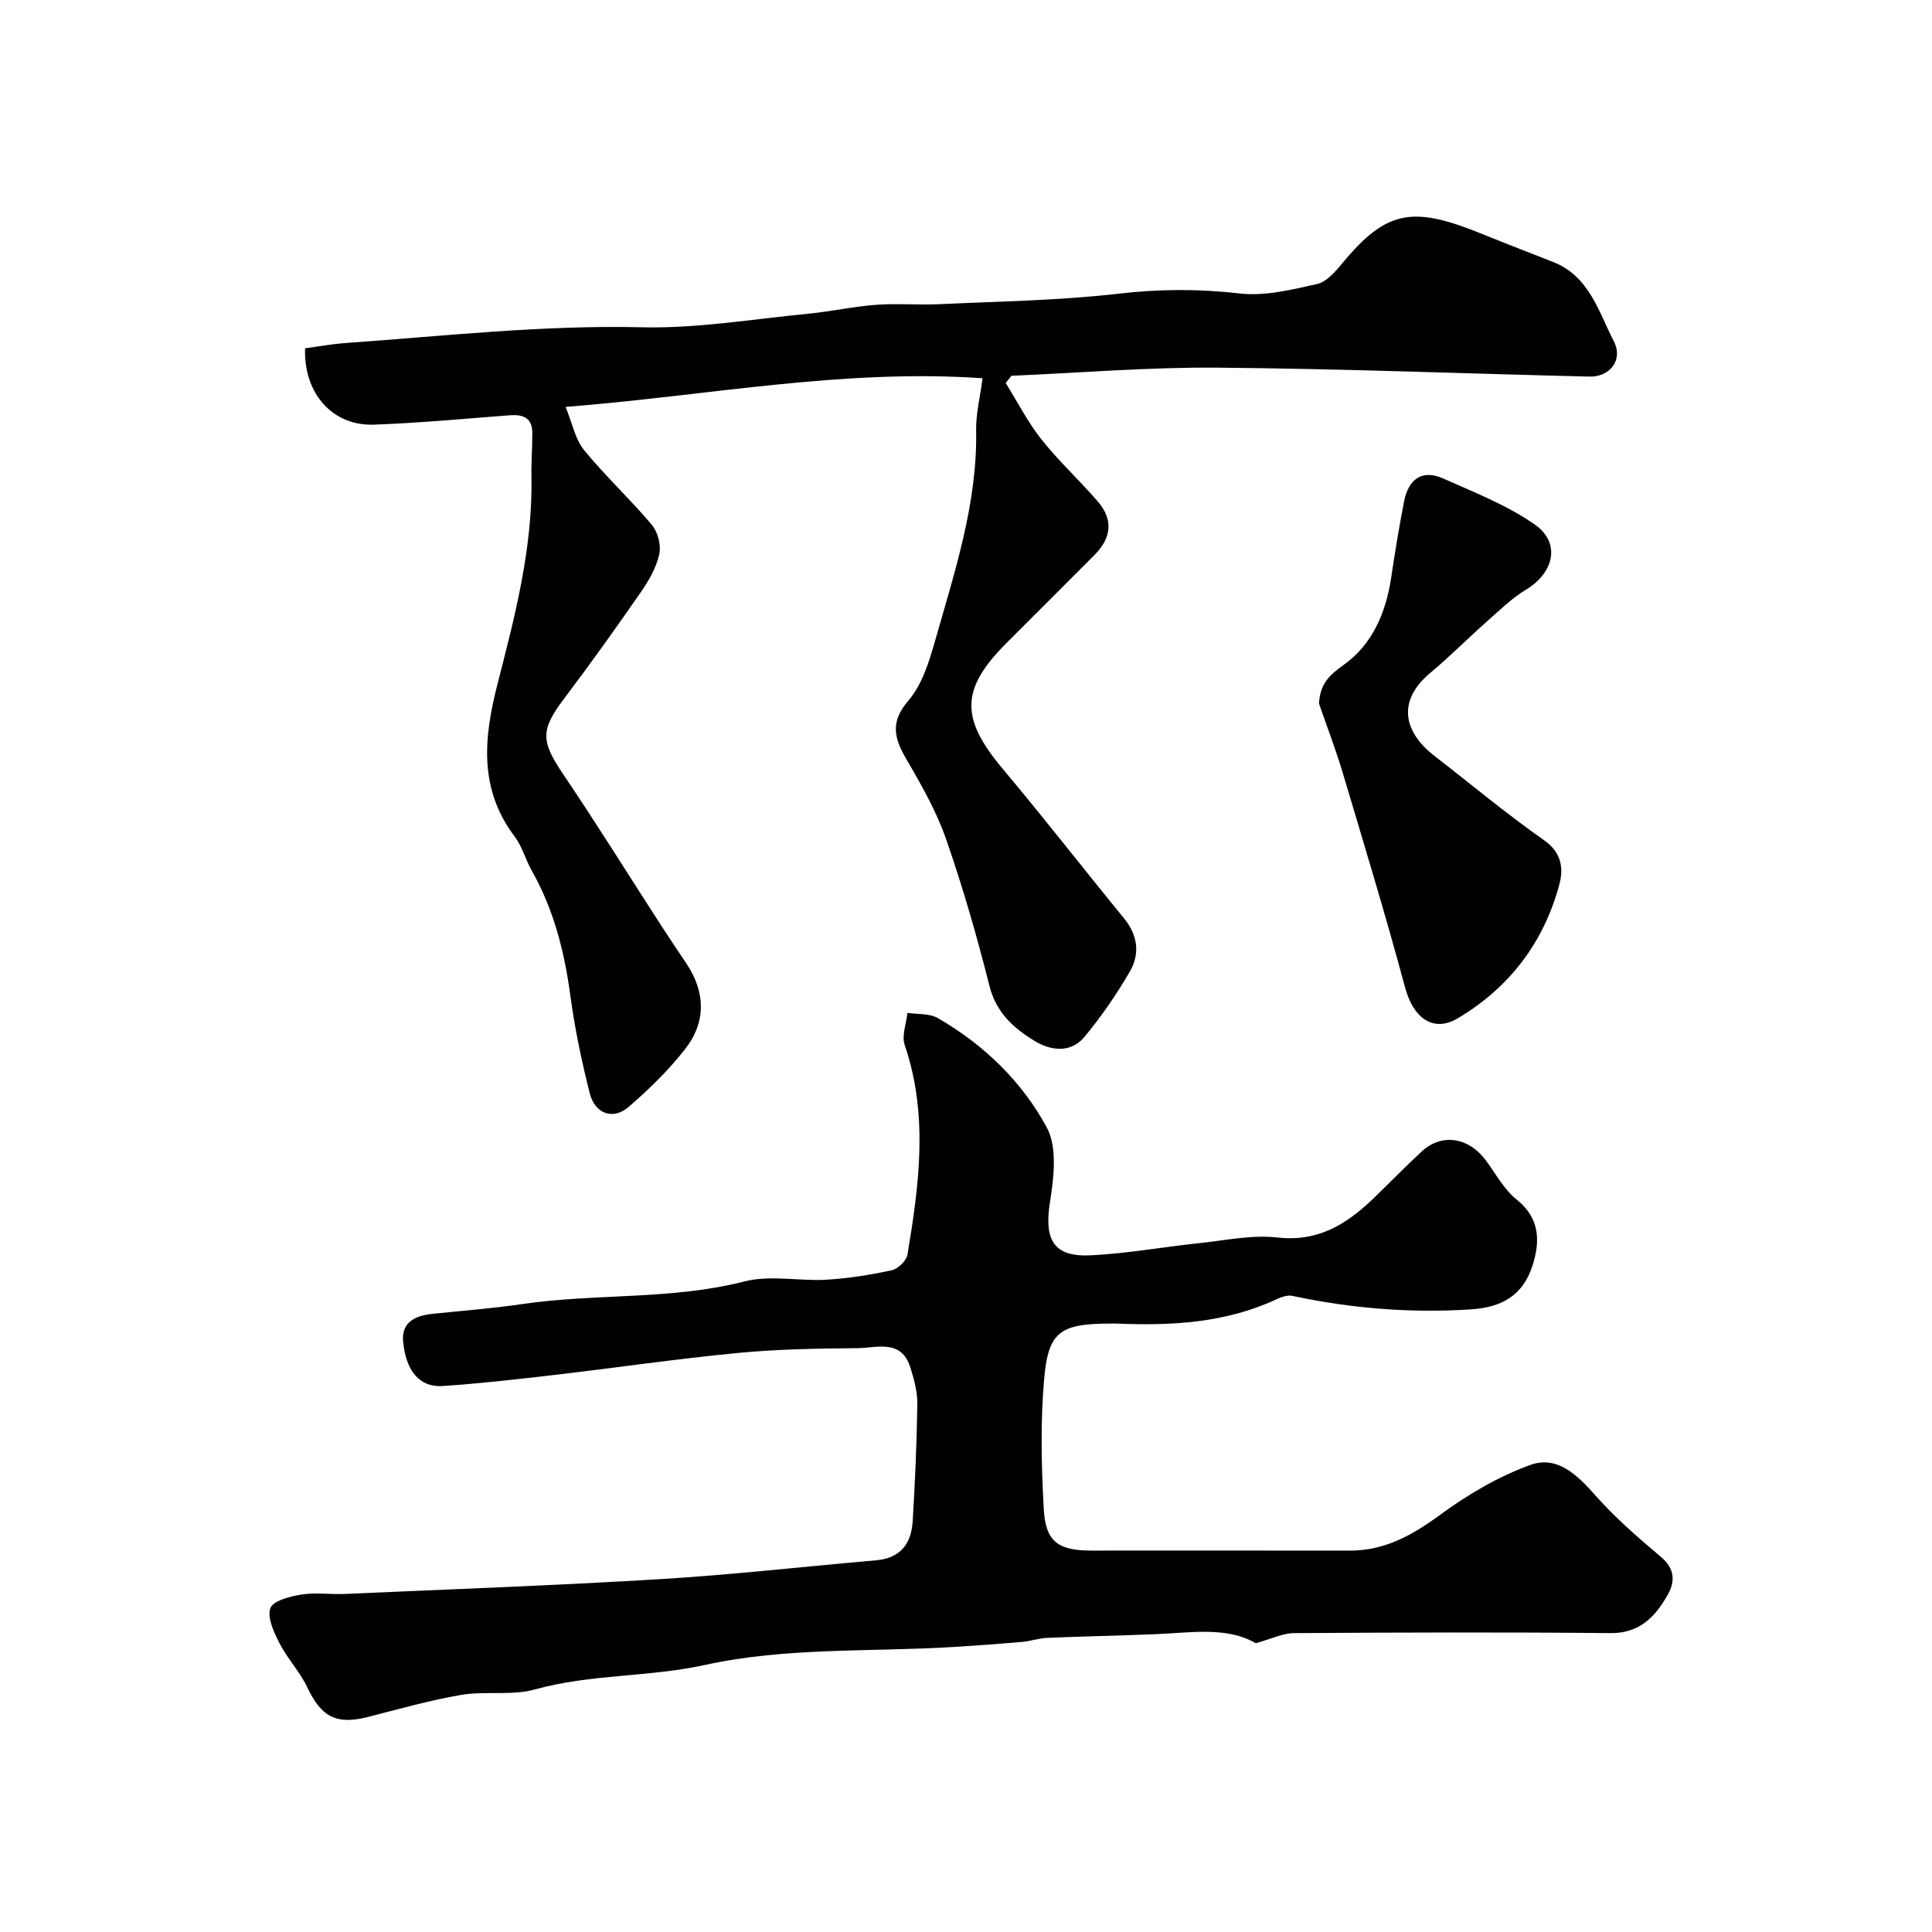
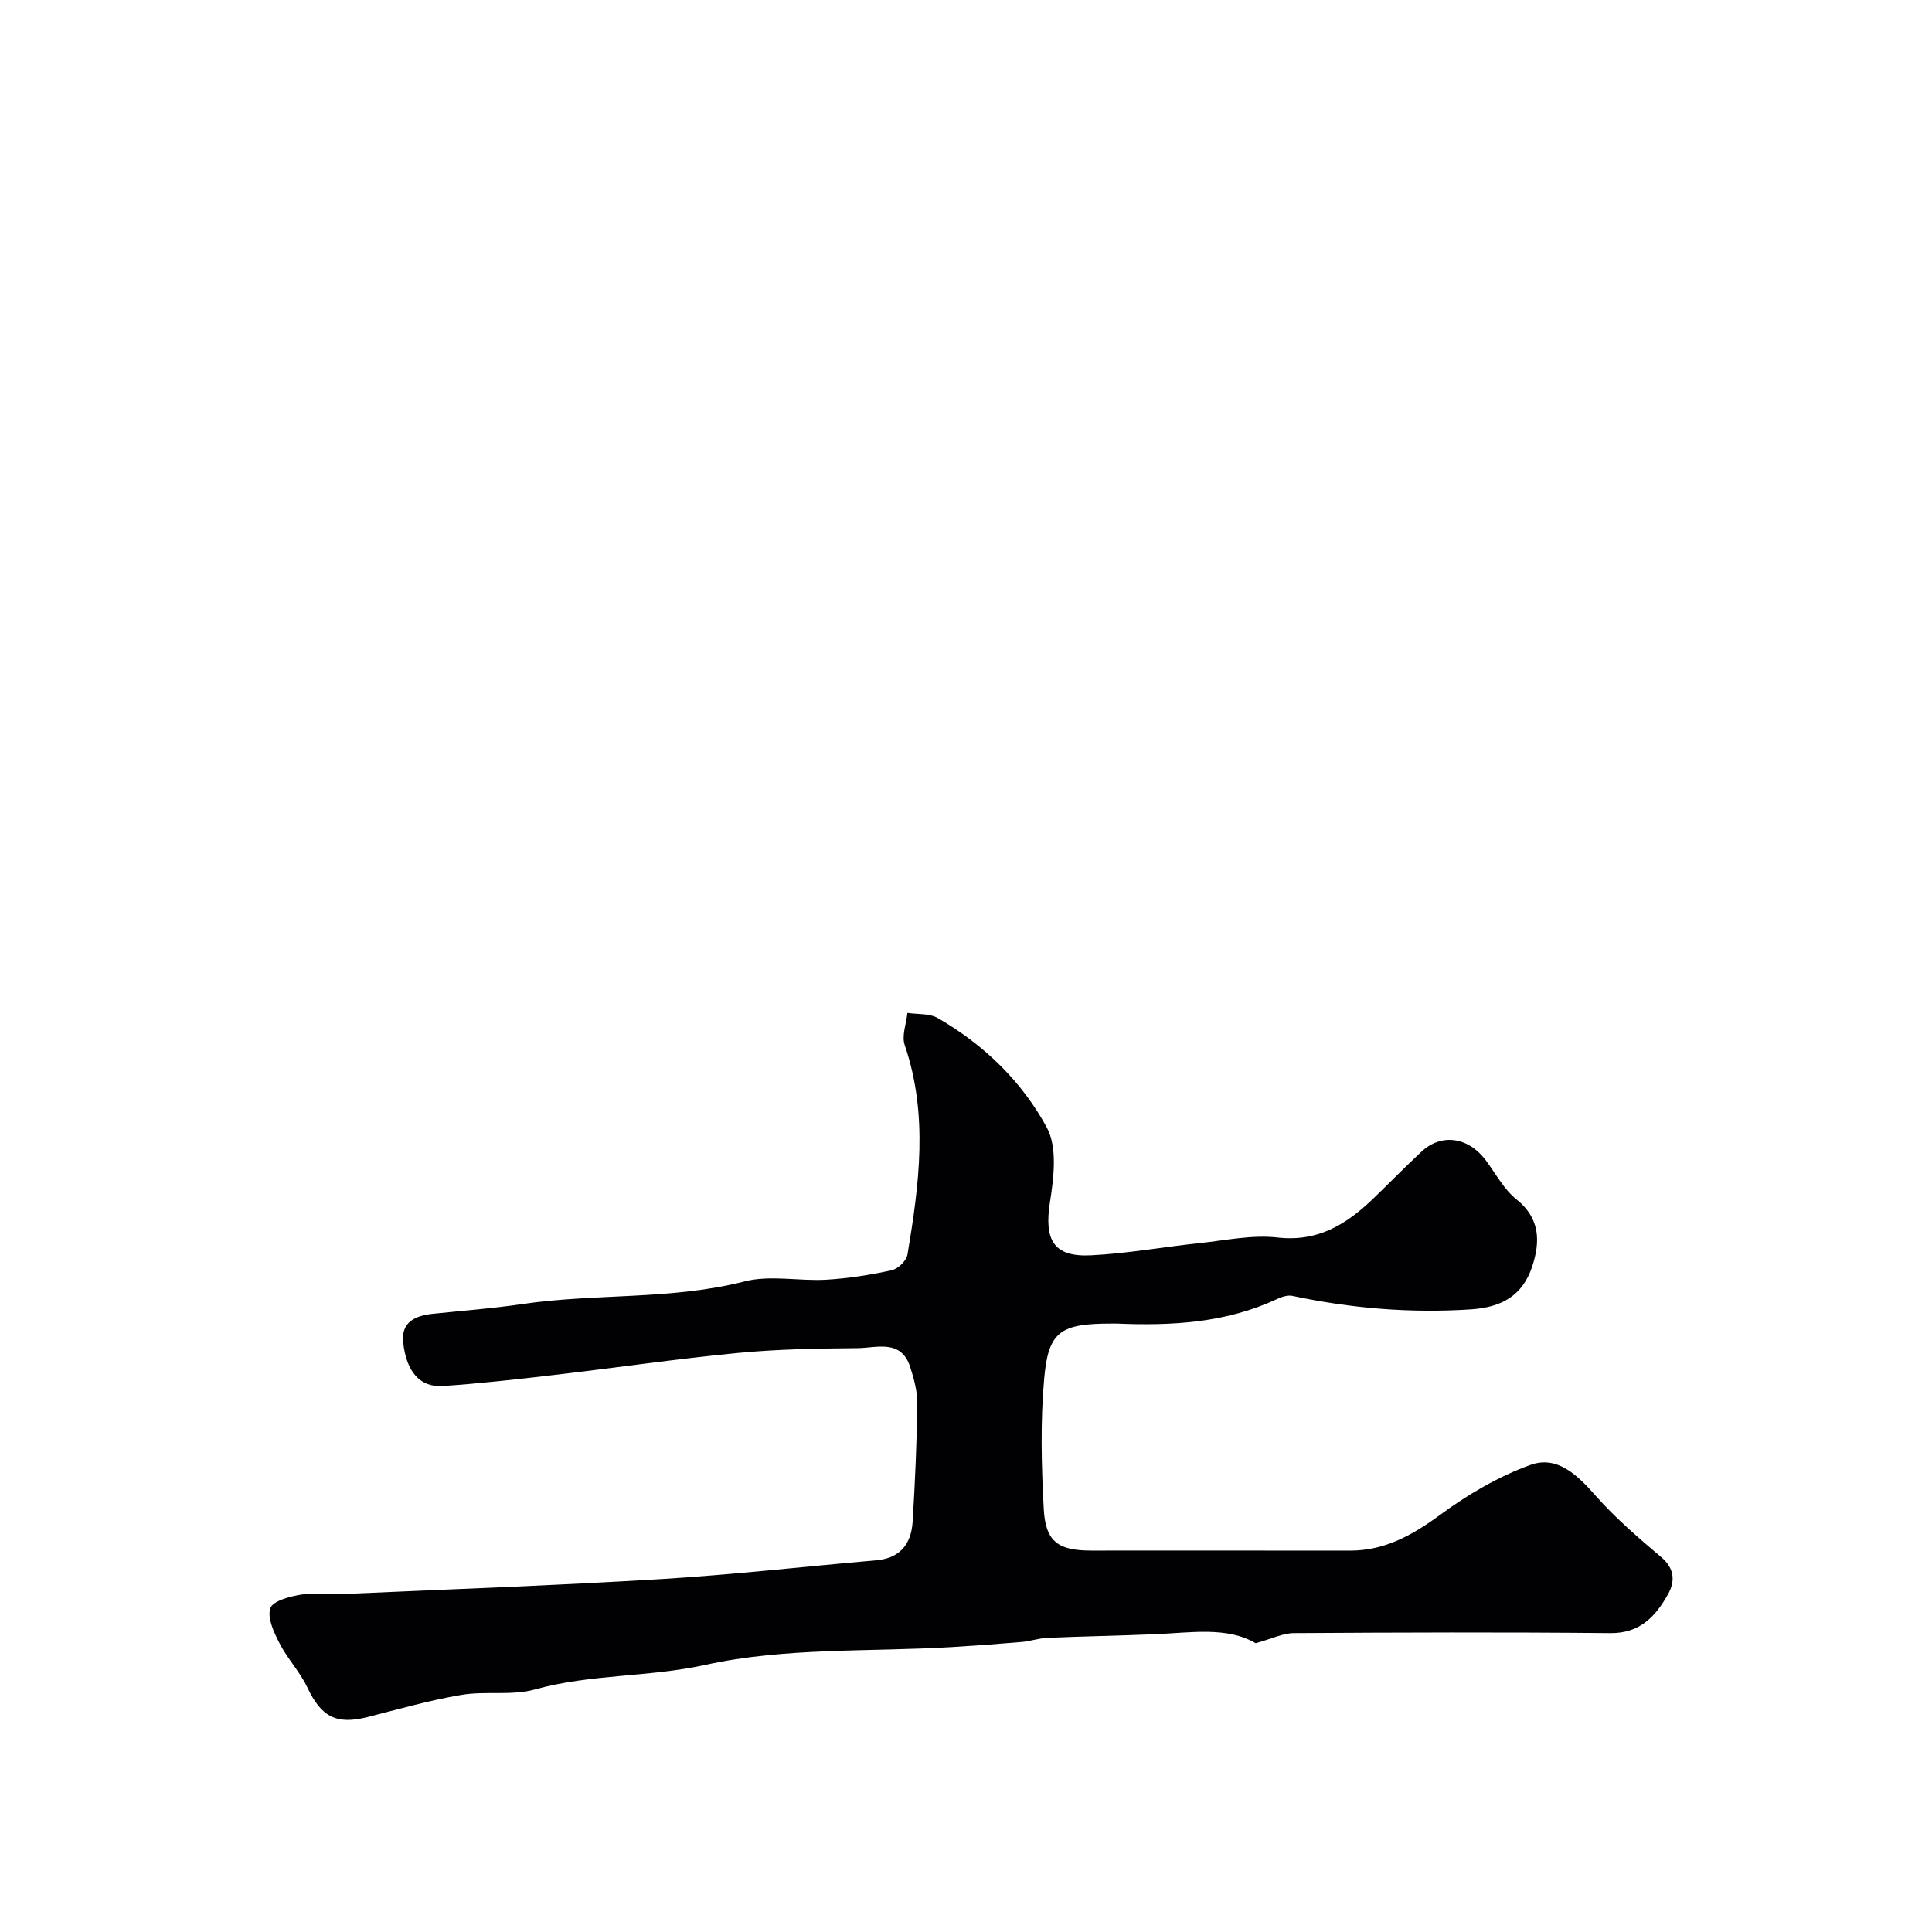
<svg xmlns="http://www.w3.org/2000/svg" enable-background="new 0 0 400 400" viewBox="0 0 400 400">
  <g fill="#010103">
    <path d="m259.98 340.21c-5.92-3.47-13.35-2.18-20.69-1.87-7.48.31-14.96.44-22.44.76-1.77.07-3.52.7-5.29.85-4.75.41-9.52.76-14.28 1.05-17.12 1.03-34.67.05-51.21 3.69-11.78 2.59-23.76 1.87-35.31 5.09-4.81 1.34-10.24.28-15.25 1.13-6.55 1.1-12.97 2.96-19.42 4.59-6.47 1.64-9.59-.05-12.47-6.16-1.52-3.21-4.1-5.91-5.73-9.08-1.16-2.26-2.59-5.27-1.92-7.29.5-1.52 4.07-2.46 6.4-2.83 2.92-.48 5.98 0 8.98-.13 21.8-.97 43.61-1.75 65.38-3.07 14.92-.91 29.8-2.6 44.7-3.9 4.55-.4 7.22-2.96 7.53-8.08.49-8.09.85-16.19.96-24.29.03-2.54-.68-5.18-1.47-7.63-1.89-5.87-6.96-3.95-10.95-3.92-8.27.07-16.57.21-24.79 1-12.71 1.23-25.35 3.08-38.04 4.56-7.66.89-15.33 1.77-23.02 2.28-4.67.31-7.54-2.94-8.18-9.08-.44-4.18 2.53-5.49 6.12-5.87 6.19-.64 12.4-1.11 18.55-2.02 15.26-2.24 30.85-.81 46.02-4.69 5.32-1.36 11.29-.02 16.93-.35 4.54-.27 9.09-.99 13.53-1.96 1.3-.28 3.05-1.97 3.26-3.24 2.42-14.47 4.36-28.94-.57-43.38-.66-1.93.33-4.42.56-6.66 2.12.32 4.56.07 6.29 1.07 9.54 5.5 17.43 13.14 22.57 22.66 2.22 4.11 1.45 10.39.65 15.46-1.22 7.81.73 11.38 8.46 11 7.51-.37 14.96-1.73 22.45-2.52 5.4-.57 10.92-1.77 16.21-1.17 8.52.97 14.47-2.87 20.04-8.27 3.29-3.18 6.48-6.46 9.83-9.56 4.13-3.81 9.71-2.94 13.28 1.89 2.04 2.76 3.74 5.99 6.34 8.07 4.93 3.94 4.89 8.79 3.26 13.8-2 6.12-6.35 8.53-12.71 8.95-12.47.82-24.75-.19-36.95-2.79-.98-.21-2.24.2-3.21.66-10.57 4.95-21.79 5.55-33.19 5.07-.33-.01-.67 0-1 0-10.58 0-13.13 1.53-14 11.36-.8 8.95-.58 18.05-.09 27.04.37 6.8 3.01 8.6 9.88 8.6 17.83 0 35.66-.02 53.49.01 7.24.01 12.95-3.2 18.69-7.41 5.72-4.2 12.08-7.95 18.71-10.34 5.64-2.02 9.83 2.23 13.62 6.52 4.06 4.58 8.78 8.62 13.46 12.59 2.8 2.37 2.87 5.04 1.39 7.68-2.56 4.56-5.79 8.1-11.92 8.04-21.83-.21-43.65-.14-65.48 0-2.25-.02-4.52 1.14-7.96 2.09z" />
-     <path d="m208.22 79.3c2.44 3.91 4.55 8.08 7.4 11.67 3.58 4.52 7.88 8.47 11.66 12.85 3.23 3.75 2.89 7.49-.69 11.1-6.04 6.07-12.12 12.11-18.17 18.17-9.59 9.6-9.61 15.62-.81 26.1 8.54 10.16 16.68 20.65 25.09 30.92 2.85 3.48 3.36 7.33 1.25 10.99-2.75 4.75-5.91 9.34-9.41 13.56-2.82 3.4-6.94 2.92-10.3.88-4.33-2.63-7.98-5.85-9.37-11.37-2.58-10.22-5.5-20.39-8.96-30.35-2-5.75-5.07-11.19-8.16-16.47-2.56-4.38-3.59-7.75.32-12.3 2.83-3.3 4.3-8.04 5.53-12.38 4.05-14.28 8.78-28.44 8.5-43.61-.06-3.4.82-6.81 1.33-10.75-28.98-2-56.85 3.61-86.33 5.94 1.39 3.38 1.98 6.67 3.83 8.94 4.38 5.37 9.53 10.13 14 15.44 1.25 1.48 1.97 4.21 1.57 6.07-.6 2.76-2.12 5.45-3.76 7.81-5.18 7.48-10.48 14.9-15.97 22.16-4.86 6.43-4.79 8.76-.26 15.48 7.02 10.4 13.65 21.06 20.46 31.6 1.68 2.59 3.42 5.15 5.13 7.72 4.01 6 4.11 12.19-.3 17.79-3.41 4.35-7.45 8.28-11.64 11.91-3.23 2.79-6.99 1.46-8.07-2.85-1.66-6.61-3.08-13.33-3.99-20.09-1.23-9.16-3.43-17.91-8.02-26-1.29-2.27-1.96-4.96-3.51-7.01-7.47-9.89-6.43-20.42-3.57-31.59 3.61-14.07 7.32-28.21 7.03-42.97-.06-3.03.2-6.07.18-9.1-.02-3.1-1.98-3.79-4.69-3.58-9.36.71-18.72 1.6-28.09 1.94-8.52.31-14.58-6.39-14.27-15.81 2.72-.36 5.54-.89 8.4-1.09 20.43-1.45 40.78-3.75 61.36-3.26 11.42.27 22.9-1.7 34.34-2.8 4.72-.45 9.38-1.5 14.1-1.85 4.34-.33 8.72.07 13.07-.13 12.37-.58 24.79-.75 37.07-2.17 8.5-.98 16.71-1.03 25.2-.05 5.2.6 10.74-.79 15.98-1.96 1.98-.44 3.8-2.56 5.23-4.29 9.33-11.32 14.85-11.82 29.17-5.98 4.81 1.96 9.67 3.81 14.5 5.72 7.47 2.95 9.39 10.28 12.56 16.44 1.96 3.82-.8 7.39-5.08 7.28-25.7-.62-51.39-1.64-77.09-1.85-14.18-.12-28.37 1.08-42.56 1.68-.4.51-.8 1.01-1.19 1.5z" />
-     <path d="m273.08 145.65c.26-4.06 2.01-5.78 5.15-8.02 5.87-4.17 8.71-10.76 9.79-17.99.79-5.31 1.66-10.61 2.69-15.87.88-4.47 3.62-6.68 8.07-4.71 6.47 2.88 13.22 5.52 18.97 9.53 5.45 3.8 4.01 9.98-1.82 13.5-2.94 1.77-5.47 4.27-8.07 6.57-3.96 3.5-7.68 7.27-11.73 10.65-7.16 5.98-5.31 12.42.85 17.19 7.56 5.85 14.92 12 22.74 17.49 3.63 2.54 3.99 5.86 3.15 9.02-3.18 12.06-10.4 21.5-21.06 27.82-5.19 3.07-9.24-.22-10.88-6.3-4.03-14.99-8.55-29.84-12.99-44.72-1.44-4.77-3.23-9.44-4.86-14.16z" />
  </g>
</svg>